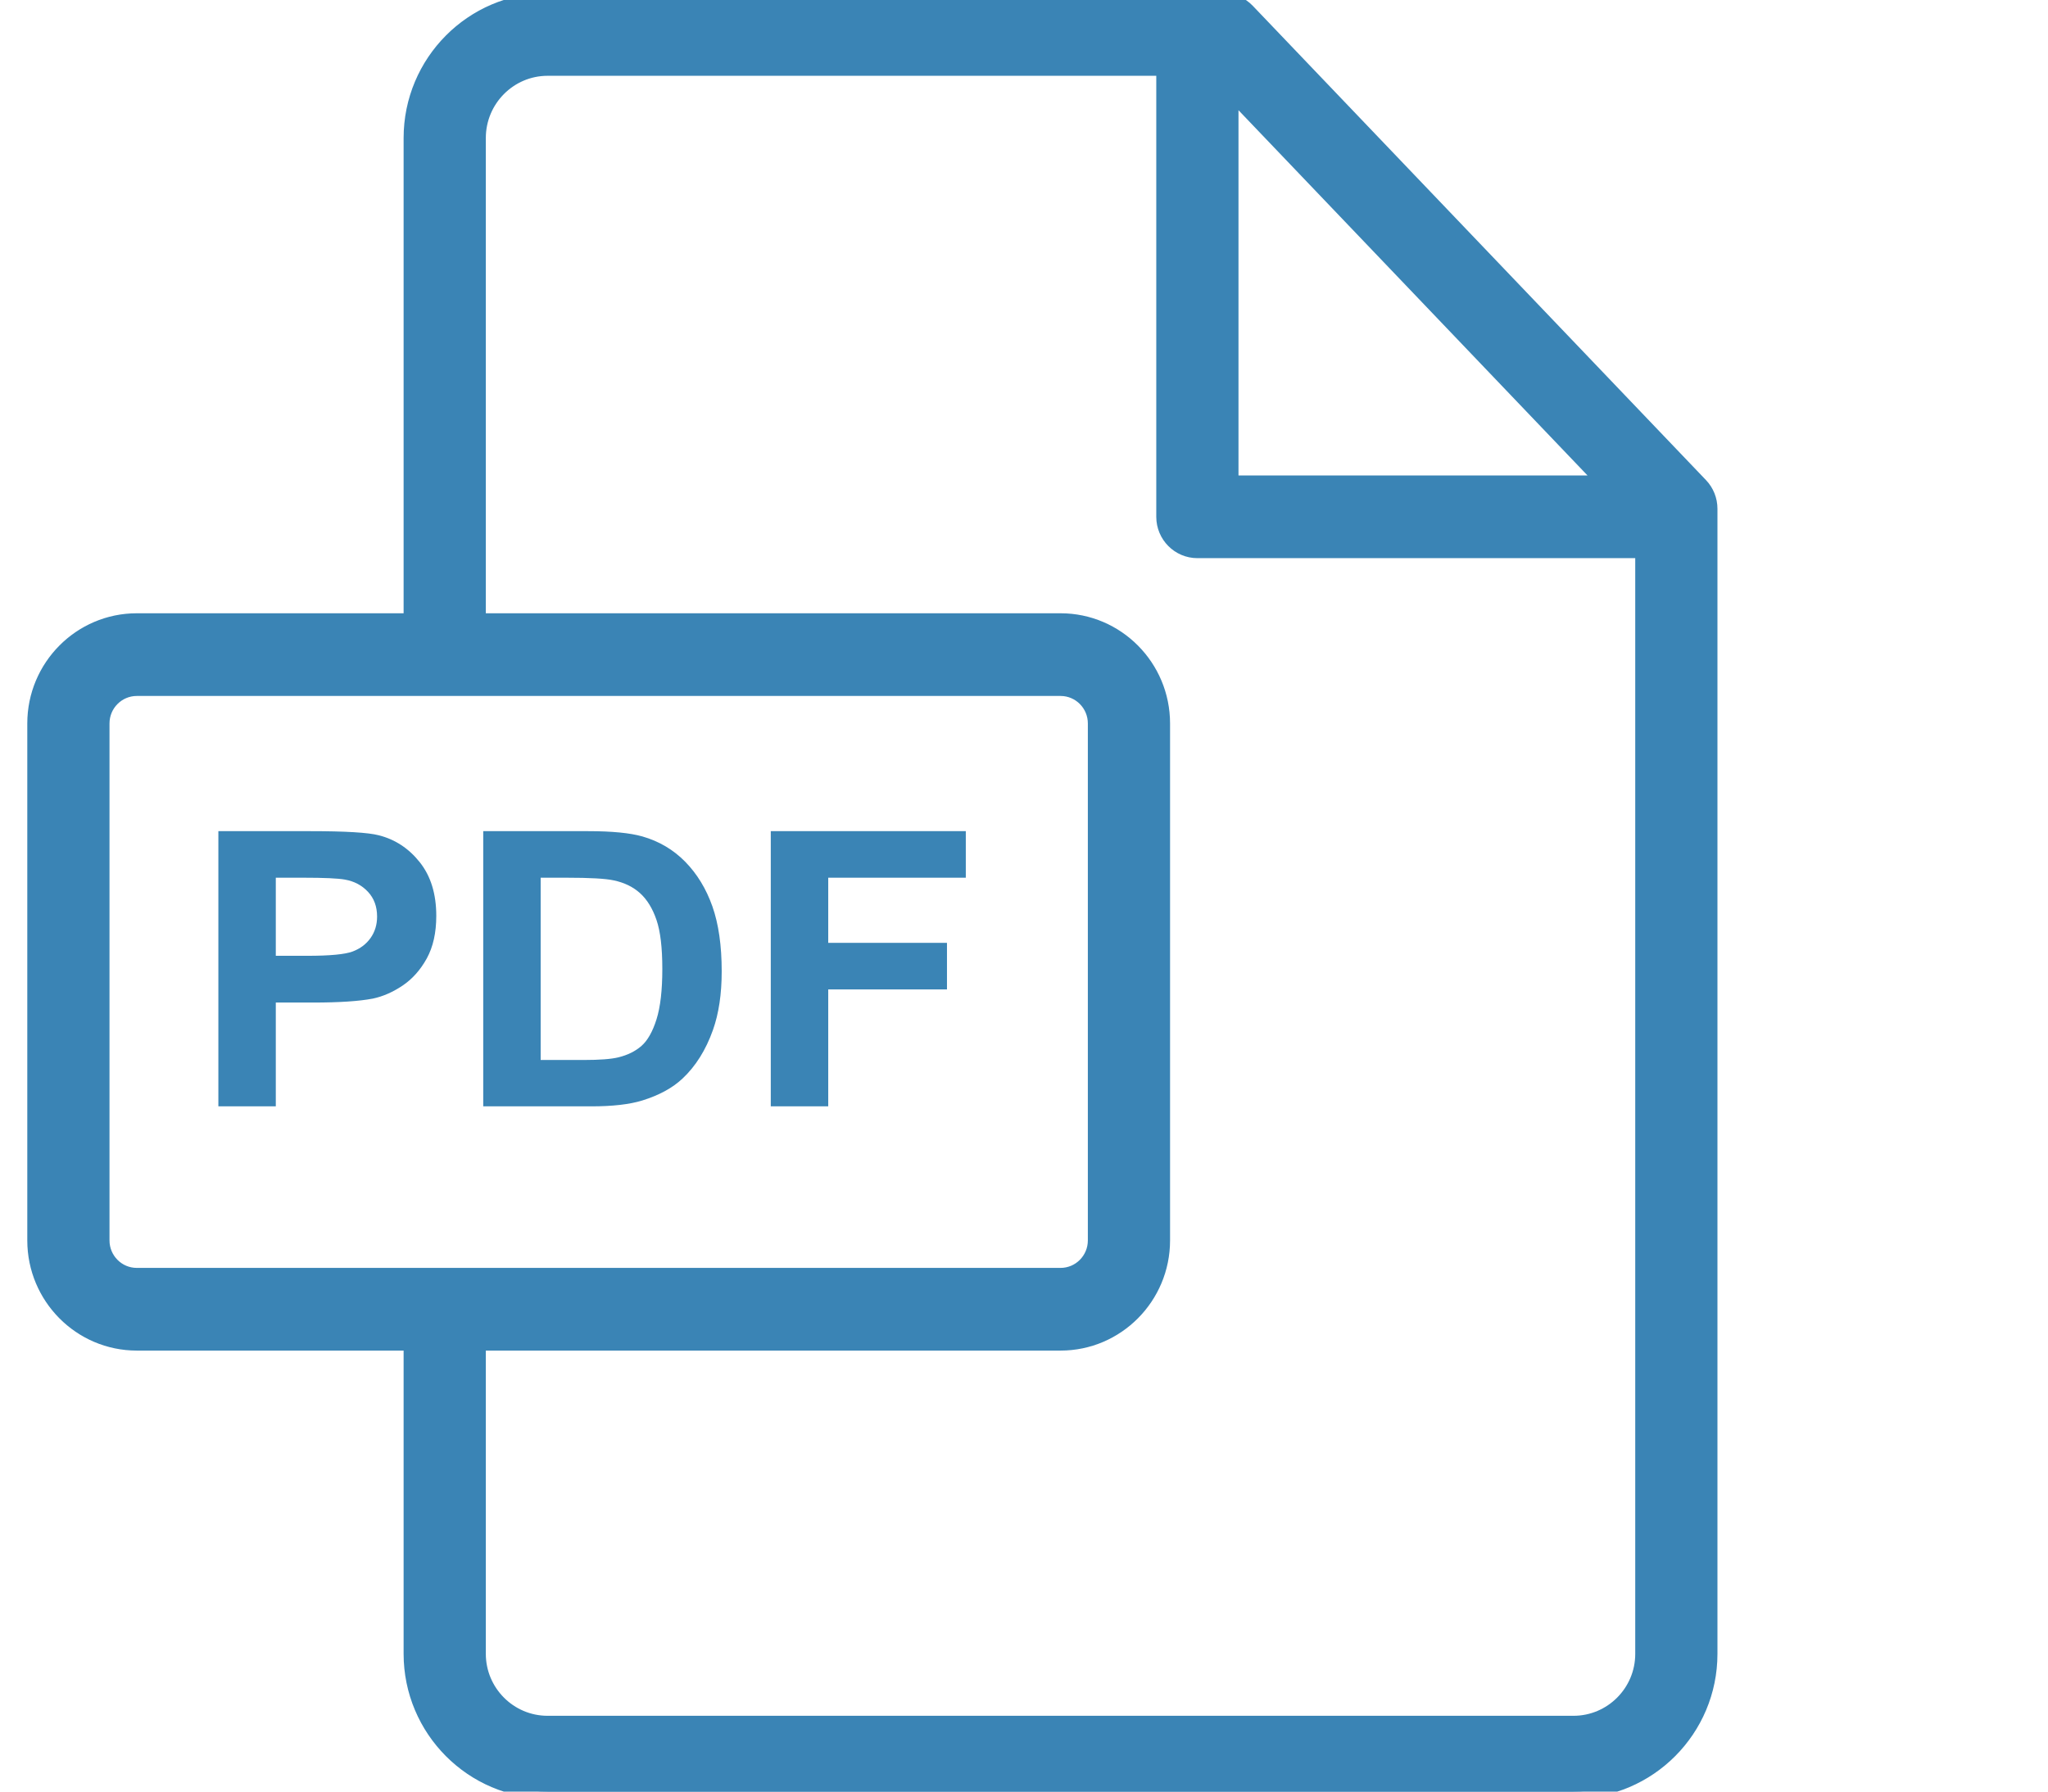
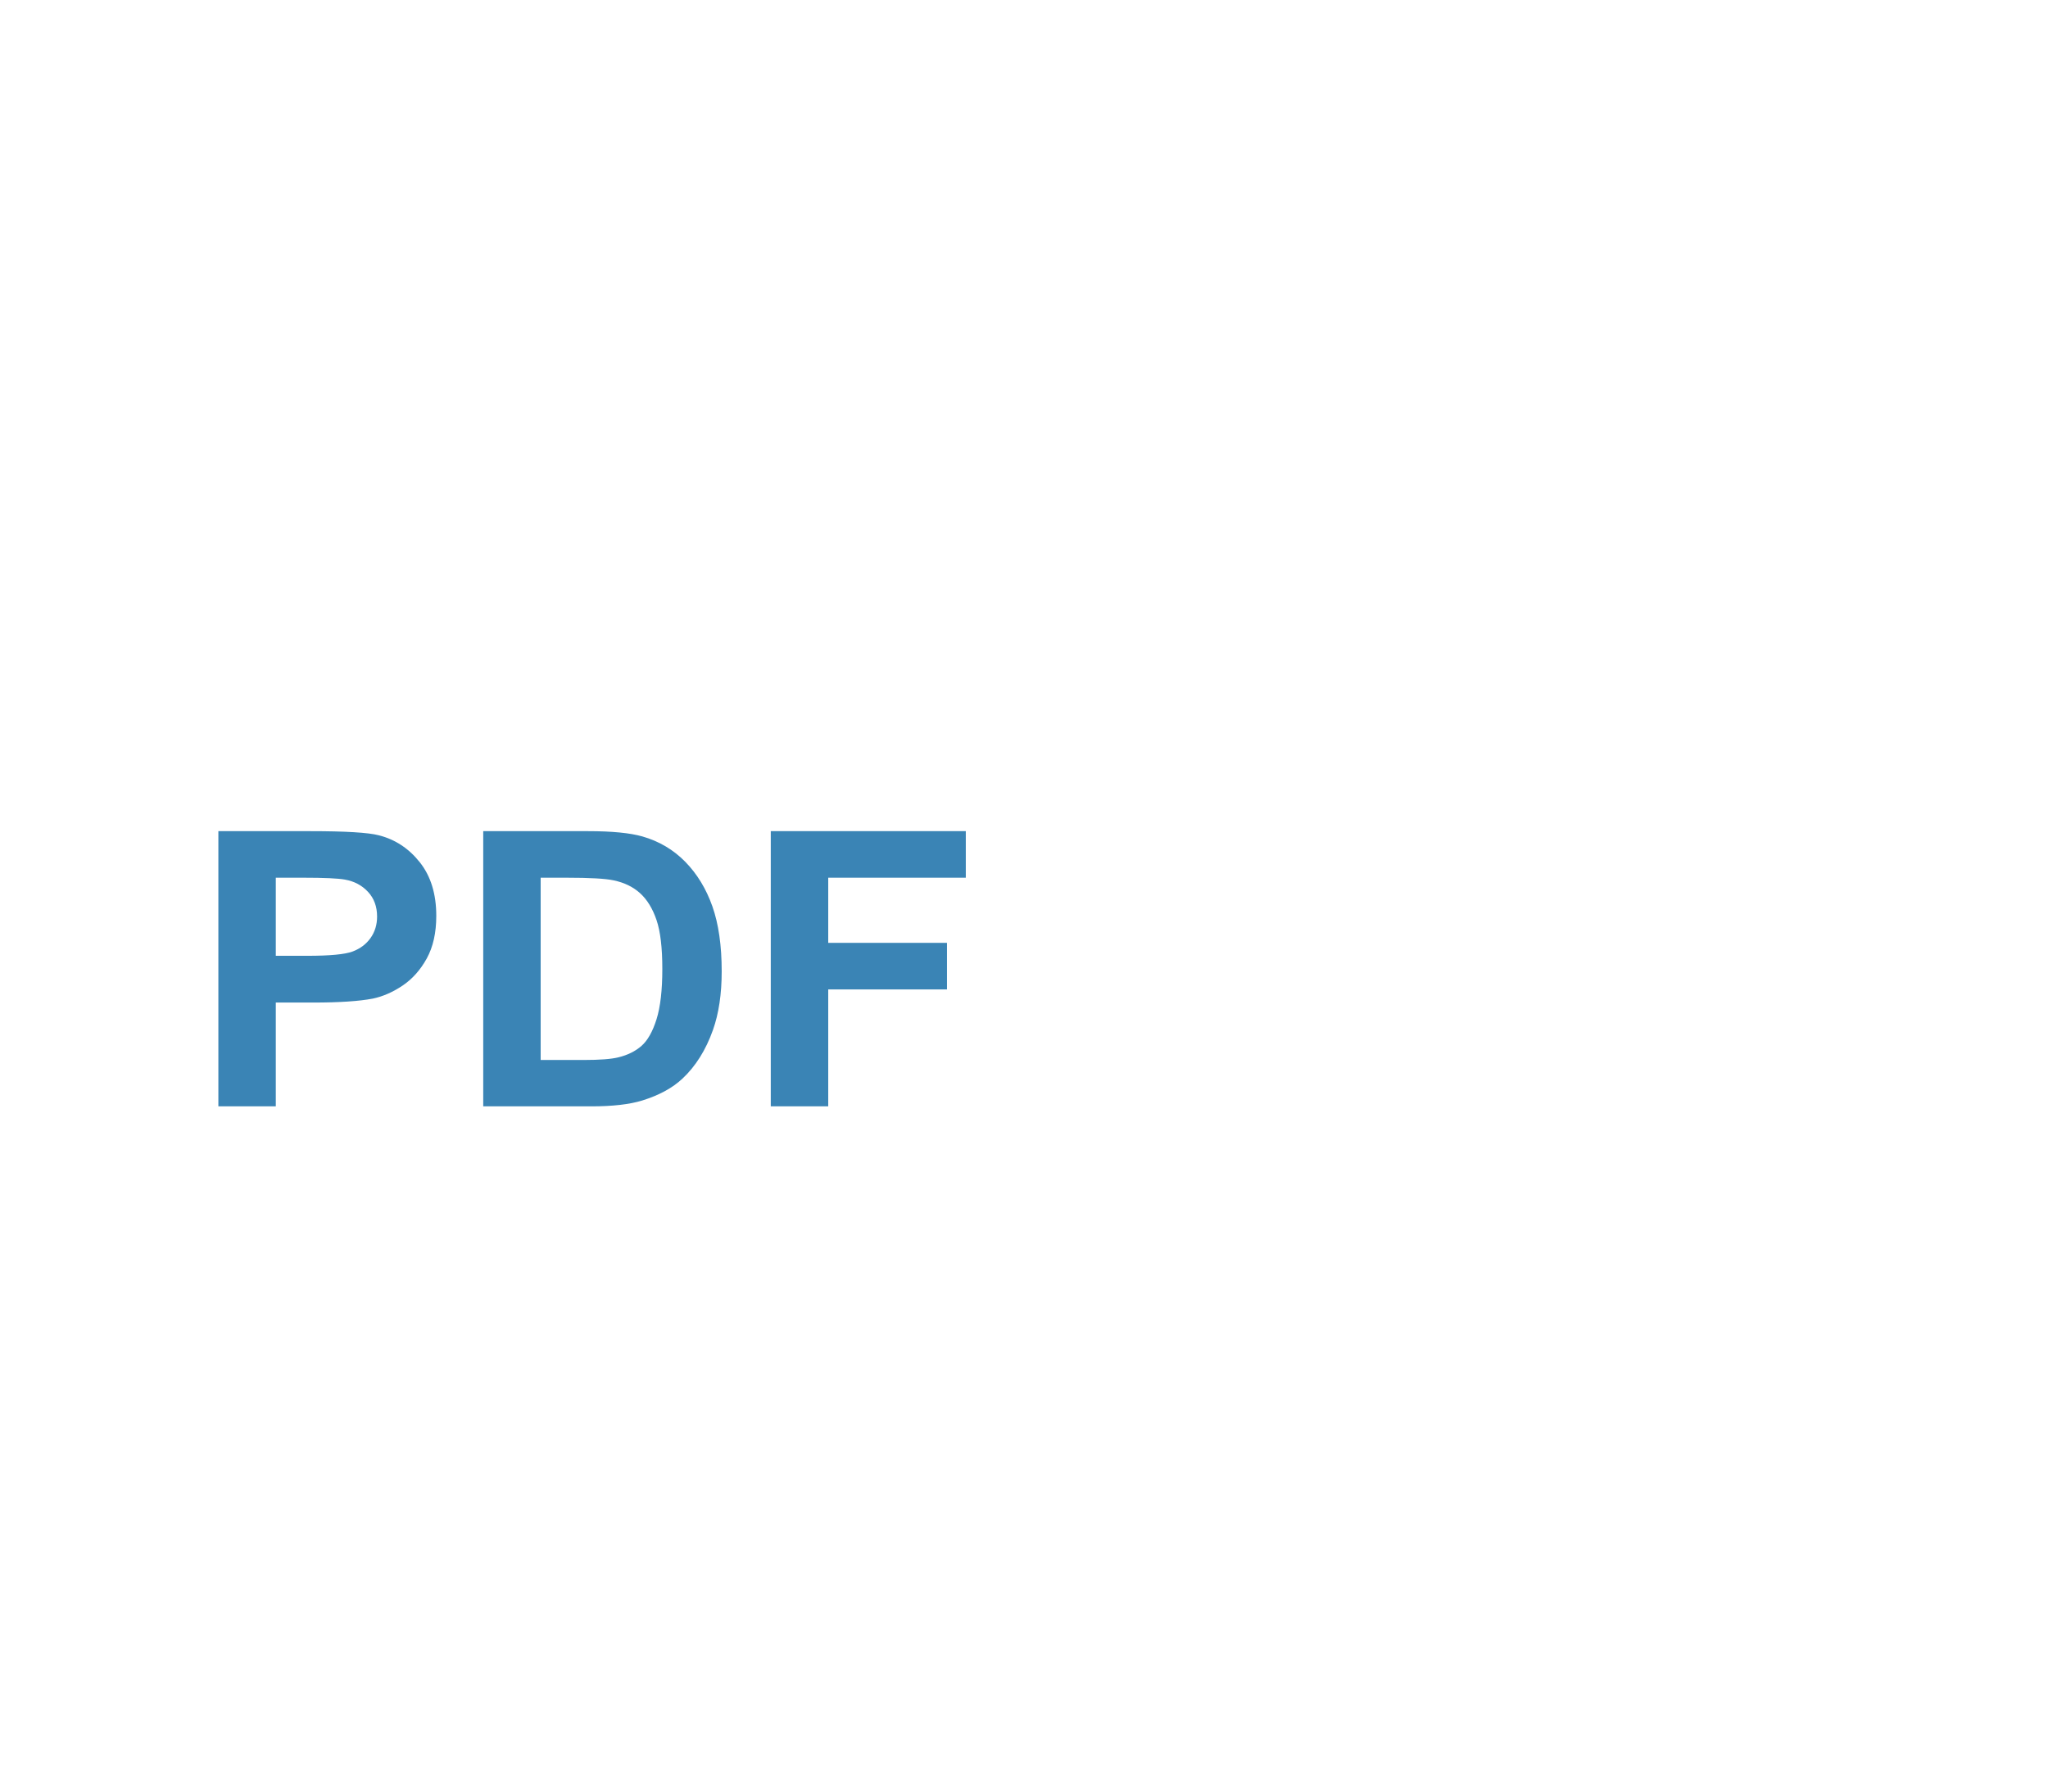
<svg xmlns="http://www.w3.org/2000/svg" preserveAspectRatio="xMidYMid slice" width="400px" height="350px" viewBox="0 0 88 65">
  <title>publications</title>
  <desc>Created with Sketch.</desc>
  <defs />
  <g id="Icones---Sections" stroke="none" stroke-width="1" fill="none" fill-rule="evenodd">
    <g id="publications" fill-rule="nonzero" fill="#3A84B5">
      <g id="ICO-pdf" transform="translate(8, 0)">
-         <path d="M60.556,17.59 L44.117,0.383 C43.883,0.138 43.56,0 43.222,0 L18.72,0 C15.978,0 13.747,2.246 13.747,5.007 L13.747,22.5 L3.818,22.5 C1.766,22.5 0.097,24.181 0.097,26.247 L0.097,45.003 C0.097,47.069 1.766,48.75 3.818,48.75 L13.747,48.75 L13.747,60.001 C13.747,62.758 15.978,65 18.72,65 L55.93,65 C58.672,65 60.903,62.759 60.903,60.004 L60.903,18.457 C60.903,18.134 60.779,17.823 60.556,17.59 Z M43.53,3.375 L57.025,17.5 L43.53,17.5 L43.53,3.375 Z M3.818,46.25 C3.134,46.25 2.579,45.691 2.579,45.003 L2.579,26.247 C2.579,25.559 3.135,25 3.818,25 L37.327,25 C38.011,25 38.566,25.559 38.566,26.247 L38.566,45.003 C38.566,45.691 38.01,46.25 37.327,46.25 L3.818,46.25 Z M58.421,60.004 C58.421,61.38 57.304,62.5 55.93,62.5 L18.72,62.5 C17.347,62.5 16.229,61.379 16.229,60.002 L16.229,48.75 L37.327,48.75 C39.379,48.75 41.048,47.069 41.048,45.003 L41.048,26.247 C41.048,24.181 39.379,22.5 37.327,22.5 L16.229,22.5 L16.229,5.007 C16.229,3.625 17.347,2.5 18.72,2.5 L41.048,2.5 L41.048,18.75 C41.048,19.44 41.604,20 42.289,20 L58.421,20 L58.421,60.004 Z" id="Shape" stroke="#3A84B5" stroke-width="0.5" />
        <path d="M14.083,31.282 C13.685,30.781 13.19,30.455 12.598,30.305 C12.214,30.205 11.388,30.155 10.121,30.155 L6.778,30.155 L6.778,40.139 L8.861,40.139 L8.861,36.373 L10.22,36.373 C11.163,36.373 11.883,36.325 12.38,36.23 C12.746,36.153 13.106,35.995 13.461,35.757 C13.815,35.518 14.107,35.19 14.337,34.773 C14.567,34.355 14.682,33.84 14.682,33.227 C14.682,32.432 14.482,31.784 14.083,31.282 Z M12.299,34.03 C12.142,34.253 11.925,34.416 11.648,34.521 C11.371,34.625 10.822,34.677 10.001,34.677 L8.861,34.677 L8.861,31.844 L9.868,31.844 C10.618,31.844 11.118,31.867 11.367,31.912 C11.704,31.971 11.984,32.119 12.204,32.355 C12.425,32.591 12.535,32.891 12.535,33.254 C12.535,33.549 12.456,33.808 12.299,34.03 Z M24.697,32.883 C24.922,33.521 25.035,34.307 25.035,35.242 C25.035,36.064 24.929,36.772 24.718,37.367 C24.46,38.094 24.092,38.682 23.613,39.131 C23.252,39.472 22.764,39.737 22.149,39.928 C21.689,40.069 21.075,40.139 20.305,40.139 L16.385,40.139 L16.385,30.155 L20.193,30.155 C21.051,30.155 21.706,30.219 22.156,30.346 C22.761,30.519 23.28,30.825 23.712,31.265 C24.143,31.706 24.472,32.245 24.697,32.883 Z M22.67,36.983 C22.811,36.535 22.881,35.926 22.881,35.154 C22.881,34.382 22.811,33.79 22.67,33.377 C22.529,32.963 22.332,32.641 22.079,32.41 C21.825,32.178 21.504,32.021 21.115,31.94 C20.824,31.876 20.253,31.844 19.404,31.844 L18.468,31.844 L18.468,38.457 L20.024,38.457 C20.605,38.457 21.025,38.425 21.283,38.362 C21.621,38.28 21.902,38.141 22.125,37.946 C22.347,37.751 22.529,37.43 22.67,36.983 Z M33.889,31.844 L28.899,31.844 L28.899,34.207 L33.206,34.207 L33.206,35.896 L28.899,35.896 L28.899,40.139 L26.815,40.139 L26.815,30.155 L33.889,30.155 L33.889,31.844 Z" id="Combined-Shape" />
      </g>
    </g>
  </g>
</svg>